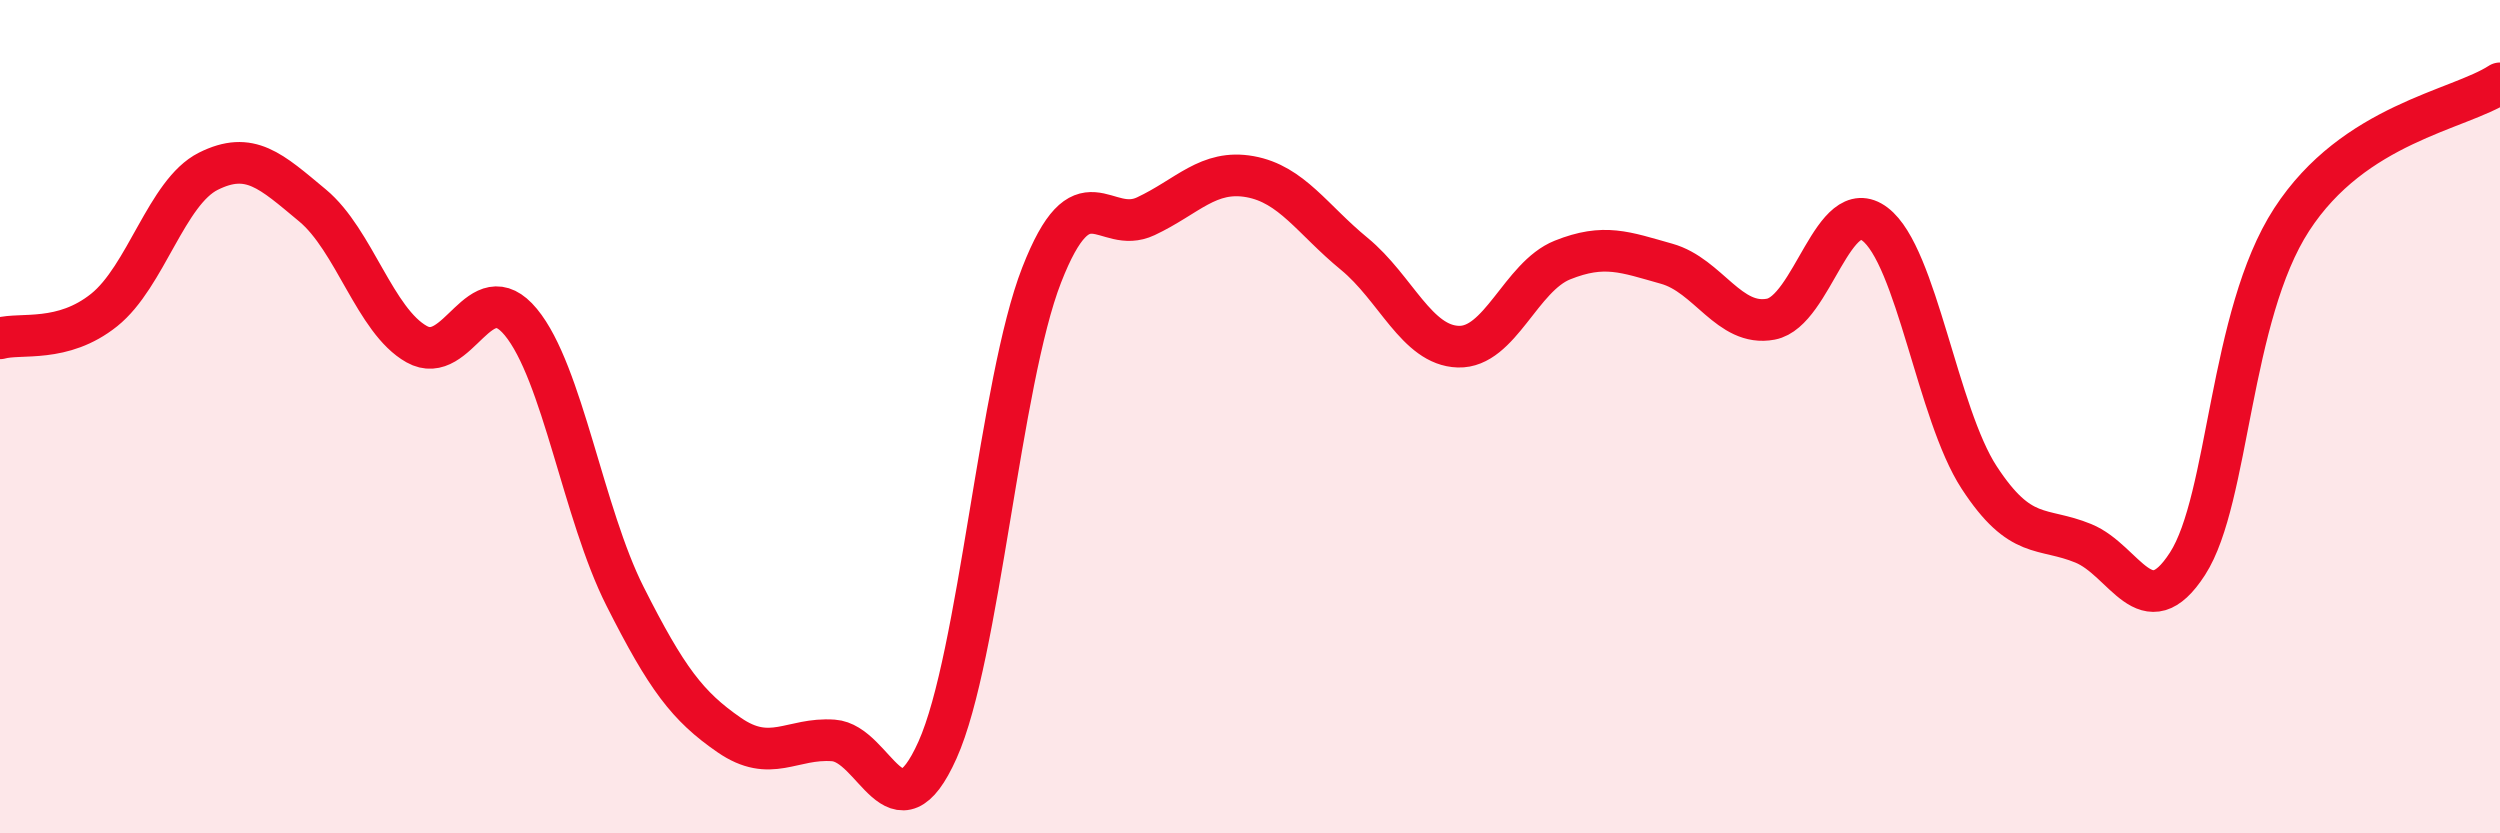
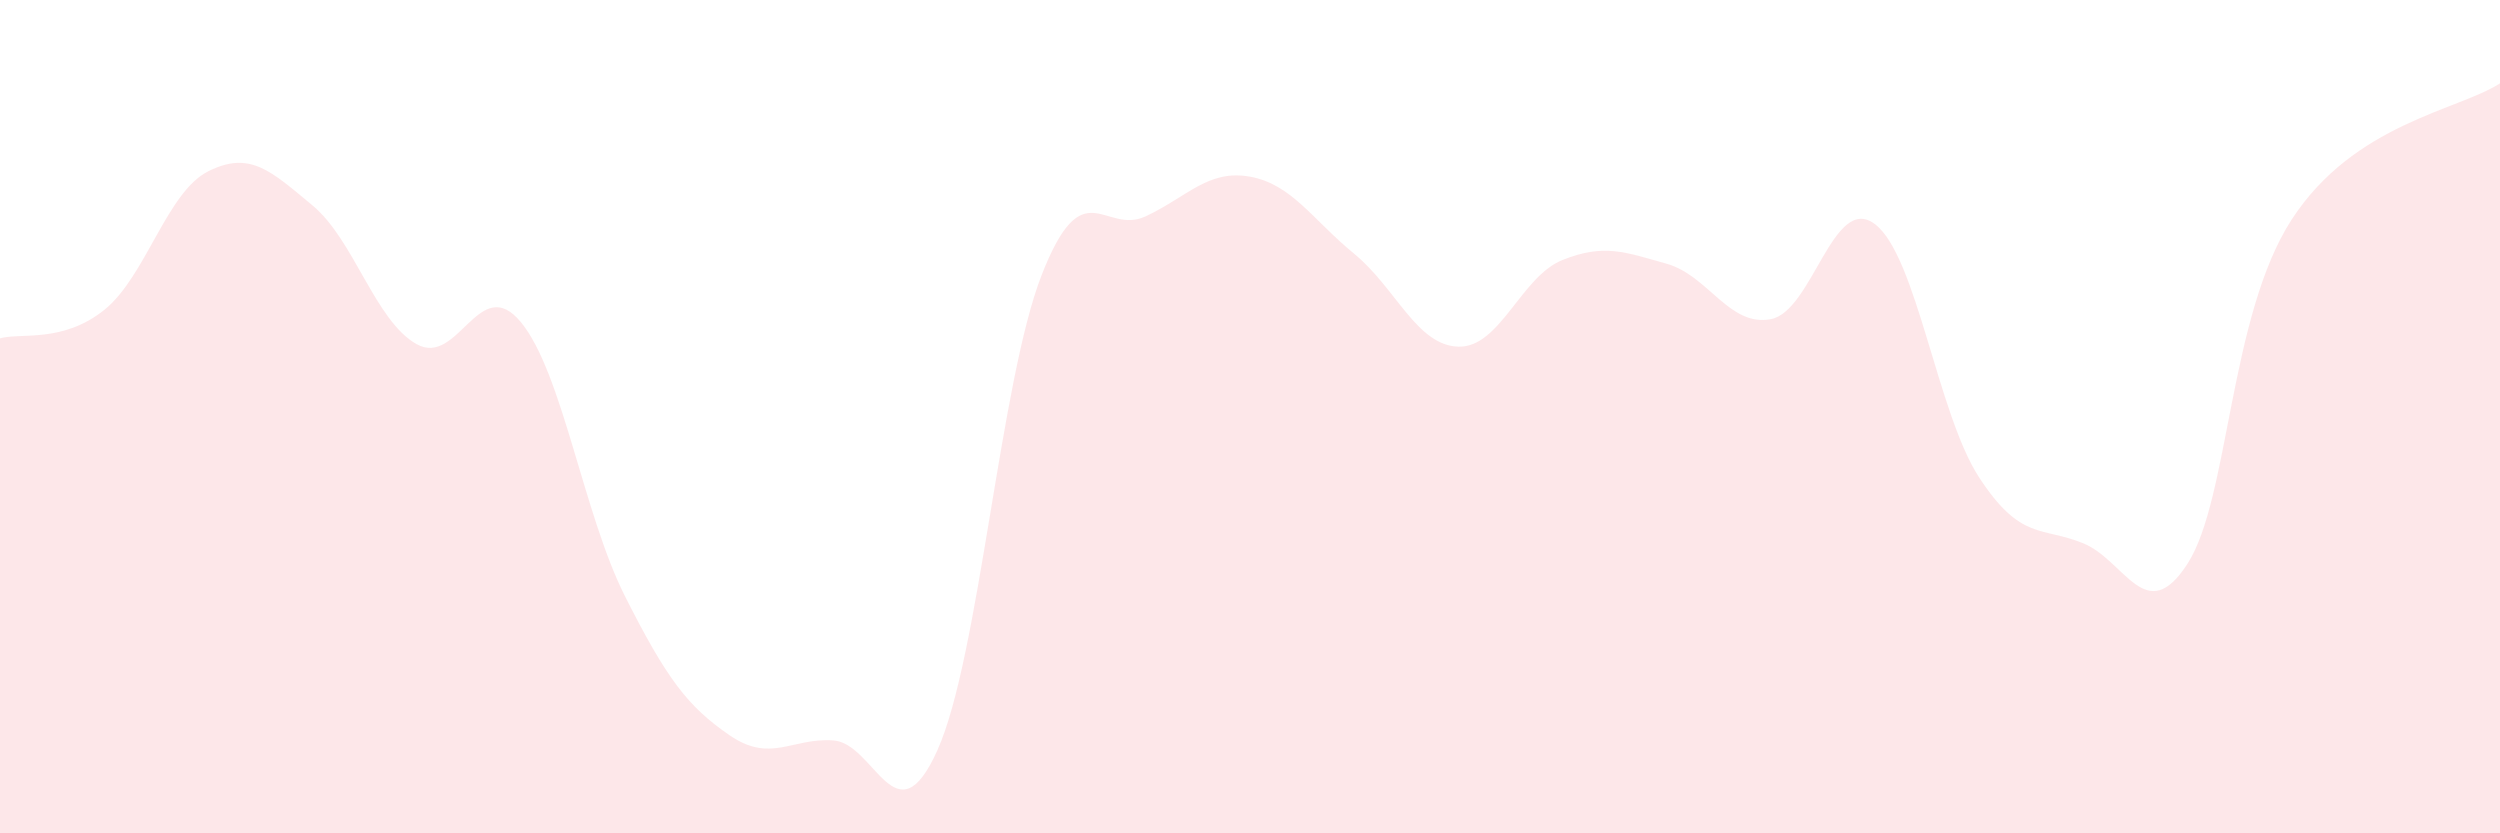
<svg xmlns="http://www.w3.org/2000/svg" width="60" height="20" viewBox="0 0 60 20">
  <path d="M 0,8.12 C 0.5,7.98 1.5,8.24 2.5,7.44 C 3.5,6.64 4,4.61 5,4.11 C 6,3.61 6.5,4.1 7.5,4.93 C 8.5,5.76 9,7.7 10,8.26 C 11,8.82 11.5,6.52 12.5,7.73 C 13.5,8.94 14,12.33 15,14.31 C 16,16.29 16.5,16.95 17.5,17.64 C 18.5,18.33 19,17.7 20,17.77 C 21,17.84 21.5,20.23 22.5,18 C 23.5,15.77 24,9.16 25,6.6 C 26,4.04 26.5,5.66 27.5,5.19 C 28.5,4.72 29,4.06 30,4.24 C 31,4.42 31.5,5.27 32.5,6.09 C 33.5,6.91 34,8.29 35,8.32 C 36,8.35 36.5,6.64 37.5,6.24 C 38.5,5.84 39,6.05 40,6.33 C 41,6.61 41.5,7.85 42.5,7.66 C 43.5,7.47 44,4.62 45,5.38 C 46,6.14 46.5,9.93 47.5,11.46 C 48.5,12.99 49,12.63 50,13.04 C 51,13.45 51.5,15.08 52.5,13.53 C 53.5,11.98 53.5,7.58 55,5.27 C 56.5,2.96 59,2.65 60,2L60 20L0 20Z" fill="#EB0A25" opacity="0.1" stroke-linecap="round" stroke-linejoin="round" />
-   <path d="M 0,8.12 C 0.5,7.98 1.5,8.24 2.5,7.44 C 3.5,6.64 4,4.61 5,4.11 C 6,3.61 6.5,4.1 7.5,4.93 C 8.5,5.76 9,7.7 10,8.26 C 11,8.82 11.5,6.52 12.5,7.73 C 13.5,8.94 14,12.33 15,14.31 C 16,16.29 16.5,16.95 17.5,17.64 C 18.5,18.33 19,17.7 20,17.77 C 21,17.84 21.5,20.23 22.5,18 C 23.5,15.77 24,9.16 25,6.6 C 26,4.04 26.5,5.66 27.5,5.19 C 28.5,4.72 29,4.06 30,4.24 C 31,4.42 31.5,5.27 32.5,6.09 C 33.5,6.91 34,8.29 35,8.32 C 36,8.35 36.5,6.64 37.5,6.24 C 38.5,5.84 39,6.05 40,6.33 C 41,6.61 41.5,7.85 42.5,7.66 C 43.5,7.47 44,4.62 45,5.38 C 46,6.14 46.5,9.93 47.5,11.46 C 48.5,12.99 49,12.63 50,13.04 C 51,13.45 51.5,15.08 52.5,13.53 C 53.5,11.98 53.5,7.58 55,5.27 C 56.5,2.96 59,2.65 60,2" stroke="#EB0A25" stroke-width="1" fill="none" stroke-linecap="round" stroke-linejoin="round" />
</svg>